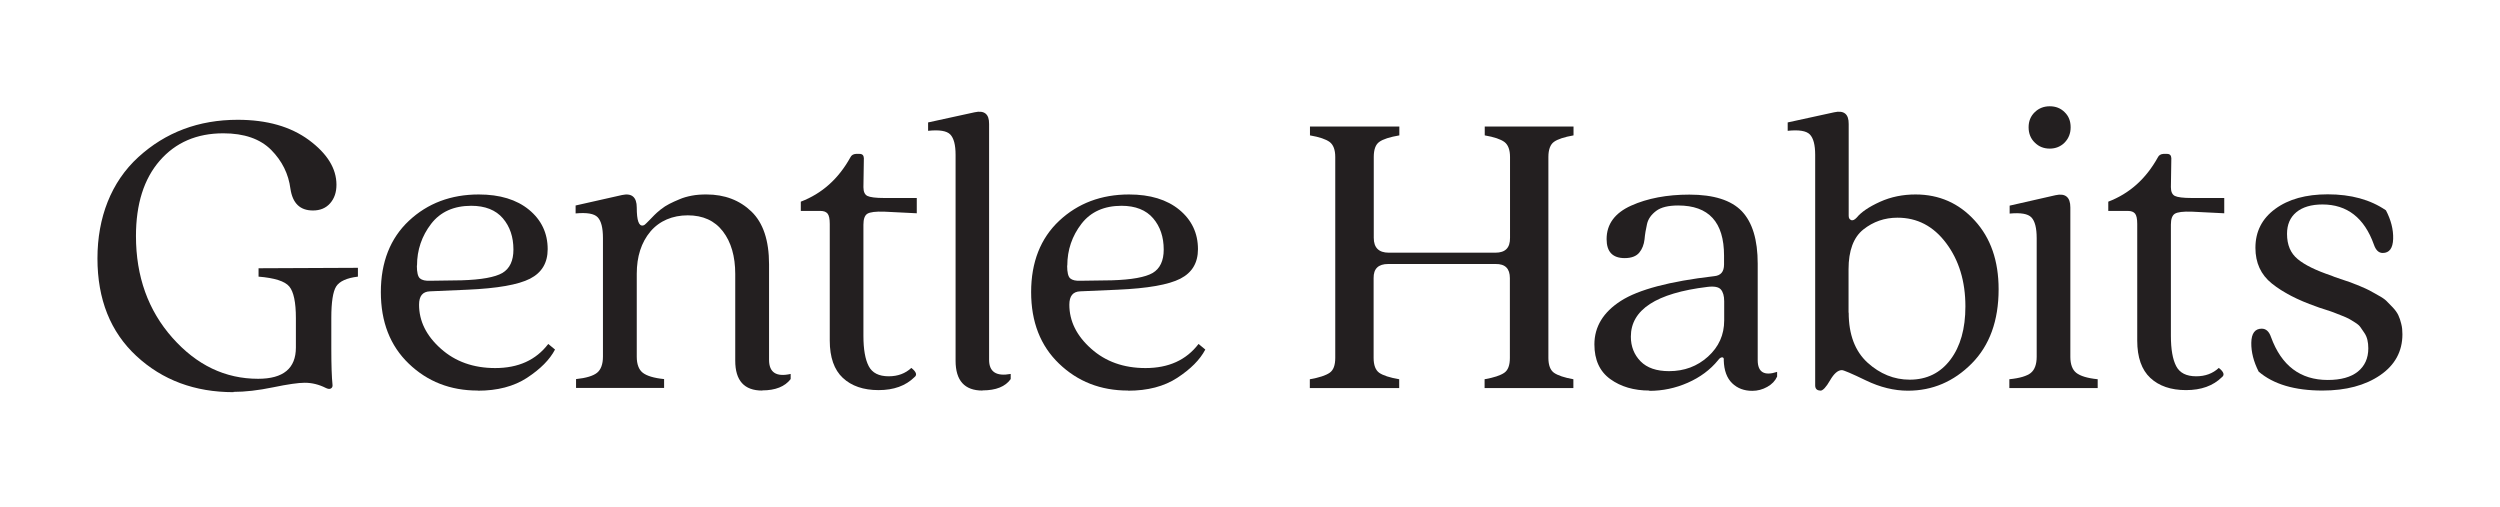
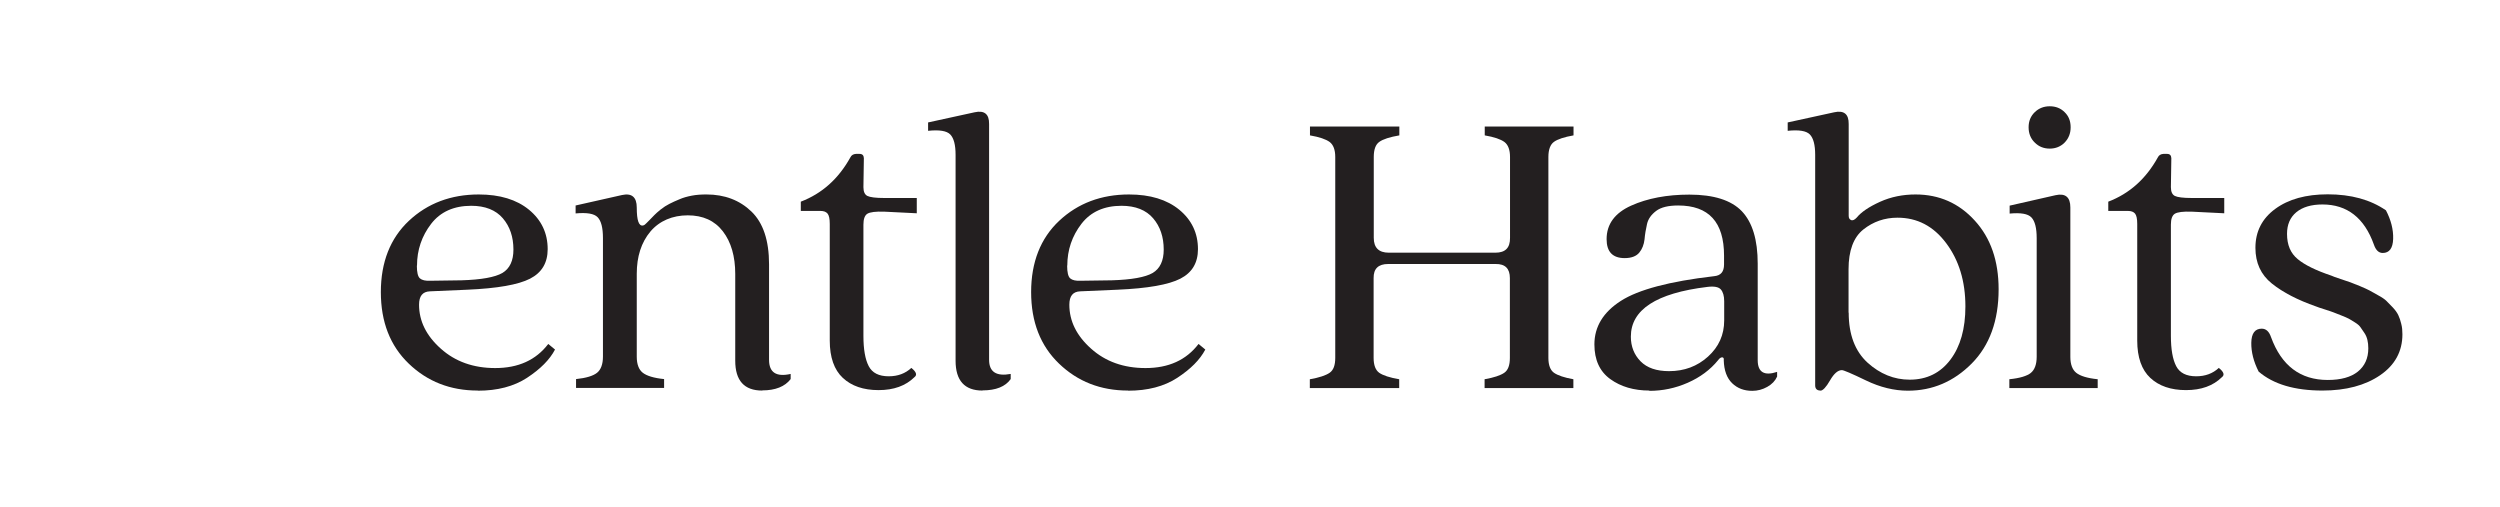
<svg xmlns="http://www.w3.org/2000/svg" viewBox="0 0 170.08 34.49" data-sanitized-data-name="Layer 1" data-name="Layer 1" id="Layer_1">
  <defs>
    <style>
      .cls-1 {
        fill: #231f20;
      }
    </style>
  </defs>
-   <path d="m15.89,26.68c-2.64,0-4.84-.82-6.61-2.46-1.77-1.64-2.65-3.86-2.65-6.64s.93-5.2,2.78-6.89,4.11-2.54,6.76-2.54c1.99,0,3.6.46,4.85,1.38,1.24.92,1.87,1.93,1.87,3.04,0,.51-.14.93-.43,1.26s-.68.49-1.17.49c-.88,0-1.38-.49-1.53-1.47-.13-1.02-.57-1.9-1.31-2.65-.75-.75-1.83-1.13-3.26-1.13-1.8,0-3.24.62-4.32,1.86s-1.62,2.95-1.62,5.13c0,2.75.83,5.06,2.48,6.92s3.59,2.79,5.83,2.79c1.72,0,2.57-.71,2.57-2.13v-2c0-1.07-.15-1.79-.45-2.15-.3-.36-1-.58-2.09-.67v-.57l6.76-.03v.6c-.76.09-1.26.32-1.48.67s-.33,1.07-.33,2.14v2.1c0,1.13.03,1.94.08,2.43.02.13-.02.22-.11.27-.09.05-.21.03-.35-.04-.46-.23-.93-.35-1.43-.35-.42,0-1.14.1-2.15.31s-1.91.31-2.69.31Z" class="cls-1" />
  <path d="m32.5,26.57c-1.86,0-3.42-.61-4.69-1.83-1.27-1.22-1.9-2.84-1.9-4.87s.64-3.66,1.91-4.85c1.27-1.19,2.86-1.79,4.75-1.79,1.44,0,2.58.35,3.42,1.04s1.27,1.59,1.27,2.68c0,.93-.4,1.6-1.2,2.01-.8.41-2.22.66-4.27.75l-2.54.11c-.5.02-.74.32-.74.91,0,1.11.49,2.11,1.48,2.99.98.88,2.22,1.32,3.7,1.32,1.57,0,2.77-.54,3.61-1.64l.46.38c-.36.69-1,1.33-1.9,1.92-.9.59-2.02.88-3.35.88Zm-4.14-8.5c0,.46.07.75.21.87s.38.18.73.16l2.1-.03c1.35-.04,2.28-.21,2.78-.5.5-.3.75-.83.75-1.59,0-.86-.24-1.57-.72-2.13-.48-.56-1.2-.85-2.15-.85-1.18,0-2.1.41-2.73,1.23s-.96,1.77-.96,2.84Z" class="cls-1" />
  <path d="m51.85,26.57c-1.22,0-1.83-.68-1.83-2.03v-5.9c0-1.2-.28-2.17-.84-2.9-.56-.73-1.36-1.09-2.39-1.09s-1.92.37-2.54,1.1c-.62.74-.93,1.7-.93,2.88v5.64c0,.51.14.88.41,1.09.27.21.75.36,1.45.43v.6h-5.99v-.6c.69-.07,1.17-.22,1.43-.43s.4-.58.4-1.1v-8.07c0-.69-.12-1.16-.36-1.41-.24-.25-.74-.33-1.5-.26v-.54l3.15-.71c.67-.15,1.01.14,1.01.85,0,.88.14,1.28.43,1.22.08-.02.15-.07.22-.15.02-.02.09-.09.22-.22.13-.13.24-.24.33-.34.09-.1.24-.22.43-.38.19-.15.39-.28.59-.38.2-.1.43-.21.68-.31.25-.11.53-.19.85-.25.31-.06.64-.08.99-.08,1.24,0,2.26.39,3.06,1.16.8.77,1.2,1.97,1.2,3.59v6.5c0,.86.49,1.18,1.47.96v.35c-.39.51-1.04.77-1.93.77Z" class="cls-1" />
  <path d="m59.77,26.54c-1.03,0-1.84-.28-2.43-.83s-.89-1.4-.89-2.54v-7.94c0-.34-.05-.58-.15-.7s-.26-.18-.48-.18h-1.34v-.63c1.44-.55,2.56-1.55,3.37-3.01.07-.15.2-.23.38-.24h.25c.19,0,.28.1.29.29l-.03,1.97c0,.31.09.51.27.6.18.09.57.14,1.15.14h2.21v1.04l-2.21-.11c-.59-.02-.97.03-1.15.14-.18.11-.27.36-.27.74v7.57c0,.91.12,1.6.36,2.06.24.46.69.69,1.36.69.62,0,1.13-.19,1.54-.57.34.27.41.48.21.63-.6.59-1.41.88-2.44.88Z" class="cls-1" />
  <path d="m66.84,26.57c-1.22,0-1.83-.68-1.83-2.03v-14.01c0-.67-.12-1.13-.36-1.38-.24-.25-.75-.33-1.51-.25v-.57l3.16-.69c.67-.15,1,.12.99.8v16.04c0,.82.49,1.14,1.47.96v.35c-.36.51-1,.77-1.92.77Z" class="cls-1" />
  <path d="m76.74,26.57c-1.86,0-3.42-.61-4.69-1.83-1.27-1.22-1.9-2.84-1.9-4.87s.64-3.66,1.91-4.85c1.27-1.19,2.86-1.79,4.75-1.79,1.44,0,2.58.35,3.42,1.04s1.27,1.59,1.27,2.68c0,.93-.4,1.6-1.2,2.01-.8.41-2.22.66-4.27.75l-2.54.11c-.5.02-.74.32-.74.91,0,1.11.49,2.11,1.48,2.99.98.88,2.22,1.32,3.7,1.32,1.57,0,2.77-.54,3.61-1.64l.46.38c-.36.69-1,1.33-1.9,1.92-.9.59-2.02.88-3.35.88Zm-4.14-8.5c0,.46.07.75.21.87s.38.18.73.16l2.1-.03c1.35-.04,2.28-.21,2.78-.5.5-.3.75-.83.75-1.59,0-.86-.24-1.57-.72-2.13-.48-.56-1.2-.85-2.15-.85-1.18,0-2.1.41-2.73,1.23s-.96,1.77-.96,2.84Z" class="cls-1" />
  <path d="m89.12,25.8c.63-.11,1.08-.26,1.34-.44.26-.18.38-.52.38-1.01v-13.67c0-.49-.13-.83-.38-1.02-.26-.19-.7-.34-1.34-.45v-.6h6.08v.6c-.65.11-1.11.26-1.36.44-.26.18-.38.53-.38,1.03v5.5c0,.67.34,1.01,1.02,1.01h7.26c.67,0,1-.33.99-1.01v-5.5c0-.49-.13-.83-.38-1.02-.26-.19-.7-.34-1.34-.45v-.6h6.04v.6c-.63.11-1.08.26-1.33.44-.25.18-.38.53-.38,1.03v13.67c0,.49.13.83.38,1.01.26.18.7.33,1.32.44v.6h-6.04v-.6c.63-.11,1.08-.26,1.34-.44.26-.18.38-.52.38-1.01v-5.43c0-.65-.32-.97-.97-.96h-7.31c-.67,0-1,.32-.99.96v5.43c0,.49.13.83.38,1.01.26.18.71.33,1.36.44v.6h-6.08v-.6Z" class="cls-1" />
  <path d="m112.21,26.57c-1.05,0-1.94-.26-2.66-.78-.72-.52-1.08-1.31-1.08-2.36,0-1.2.6-2.19,1.8-2.96,1.2-.77,3.32-1.33,6.34-1.68.46-.04.68-.3.68-.8v-.6c0-2.28-1.04-3.41-3.12-3.41-.67,0-1.17.12-1.5.37s-.54.54-.62.89-.14.7-.17,1.05c-.04.35-.16.66-.36.9s-.53.37-.99.37c-.82,0-1.23-.43-1.23-1.29,0-1.02.56-1.78,1.67-2.28,1.11-.5,2.44-.75,3.96-.75,1.66,0,2.85.38,3.57,1.13.72.76,1.08,1.94,1.08,3.57v6.56c0,.82.44,1.09,1.32.8v.32c-.13.29-.35.52-.67.7-.32.18-.66.27-1.02.27-.55,0-1.01-.17-1.37-.52s-.55-.87-.57-1.56c.02-.13-.02-.2-.11-.2s-.19.07-.28.2c-.53.65-1.22,1.16-2.06,1.53s-1.71.55-2.61.55Zm-1.26-3.67c0,.67.22,1.23.66,1.68s1.09.67,1.94.67c1.04,0,1.92-.33,2.65-.99.73-.66,1.1-1.48,1.1-2.46v-1.31c0-.36-.08-.63-.23-.8-.15-.17-.46-.23-.92-.17-3.47.42-5.2,1.55-5.2,3.38Z" class="cls-1" />
  <path d="m123.85,26.57c-.25,0-.37-.13-.36-.39v-15.65c0-.67-.12-1.13-.36-1.38-.24-.25-.75-.33-1.51-.25v-.57l3.16-.69c.67-.15,1,.12.99.8v6.24c0,.15.05.24.16.29s.24-.01.38-.16c.31-.38.84-.74,1.59-1.08.75-.34,1.56-.5,2.42-.5,1.6,0,2.95.59,4.03,1.78,1.08,1.18,1.62,2.74,1.62,4.67,0,2.13-.61,3.82-1.83,5.05-1.22,1.23-2.67,1.85-4.34,1.85-.93,0-1.89-.23-2.86-.7-.97-.47-1.52-.7-1.63-.7-.27,0-.54.23-.81.7-.27.47-.49.7-.66.7Zm1.92-5.3c0,1.49.43,2.62,1.28,3.4.85.77,1.81,1.16,2.87,1.16,1.17,0,2.09-.46,2.77-1.36s1.02-2.11,1.02-3.62c0-1.72-.44-3.15-1.31-4.31-.87-1.16-1.97-1.73-3.31-1.73-.88,0-1.65.27-2.32.8-.67.53-1.01,1.44-1.01,2.71v2.95Z" class="cls-1" />
  <path d="m136.7,25.8c.71-.07,1.2-.22,1.46-.43s.4-.58.4-1.1v-8.07c0-.69-.12-1.16-.36-1.41-.24-.25-.73-.33-1.48-.26v-.54l3.12-.71c.67-.15,1.01.13,1.01.83v10.17c0,.51.14.88.41,1.09.27.21.75.36,1.45.43v.6h-6.01v-.6Zm1.73-16.1c-.28-.27-.42-.62-.42-1.04s.14-.76.42-1.03c.28-.27.62-.4,1.02-.4s.74.13,1.01.4c.28.27.41.61.41,1.03s-.14.76-.41,1.04c-.27.27-.61.41-1.01.41s-.74-.13-1.02-.41Z" class="cls-1" />
  <path d="m148.72,26.54c-1.03,0-1.84-.28-2.43-.83s-.89-1.4-.89-2.54v-7.94c0-.34-.05-.58-.15-.7s-.26-.18-.48-.18h-1.34v-.63c1.44-.55,2.56-1.55,3.37-3.01.07-.15.2-.23.38-.24h.25c.19,0,.28.1.29.29l-.03,1.97c0,.31.09.51.27.6.18.09.57.14,1.15.14h2.21v1.04l-2.21-.11c-.59-.02-.97.03-1.15.14-.18.11-.27.36-.27.74v7.57c0,.91.12,1.6.36,2.06.24.46.69.69,1.36.69.62,0,1.13-.19,1.54-.57.34.27.41.48.21.63-.6.59-1.41.88-2.44.88Z" class="cls-1" />
  <path d="m158,26.57c-1.89,0-3.34-.43-4.34-1.29-.34-.67-.51-1.33-.5-1.96.01-.64.25-.96.71-.96.29,0,.5.19.63.57.71,1.95,2,2.92,3.86,2.92.89,0,1.58-.19,2.05-.57.47-.38.71-.91.71-1.58,0-.21-.02-.41-.06-.57-.04-.17-.1-.32-.2-.47-.1-.14-.18-.27-.26-.38-.07-.11-.2-.23-.38-.34-.18-.12-.33-.2-.43-.26-.11-.06-.28-.13-.53-.23-.25-.1-.42-.17-.51-.2-.09-.04-.29-.1-.59-.2-.3-.09-.49-.16-.59-.2-1.26-.44-2.26-.96-3.01-1.56s-1.12-1.41-1.12-2.43c0-1.11.45-1.99,1.35-2.65.9-.66,2.09-.99,3.57-.99,1.58,0,2.9.36,3.96,1.09.34.65.51,1.3.49,1.94s-.26.96-.71.96c-.27,0-.47-.19-.6-.57-.65-1.82-1.82-2.73-3.5-2.73-.76,0-1.36.18-1.78.53-.42.35-.63.84-.63,1.47,0,.75.24,1.32.73,1.72.48.4,1.24.77,2.28,1.12.07.04.28.11.63.23.34.12.57.19.68.23.11.04.32.12.63.25s.53.23.66.3c.13.07.33.18.59.33.26.14.45.27.56.38.11.11.25.26.43.44.17.18.3.36.38.53.08.17.15.37.2.59.06.22.08.46.08.71,0,1.17-.51,2.1-1.52,2.79s-2.32,1.04-3.92,1.04Z" class="cls-1" />
</svg>